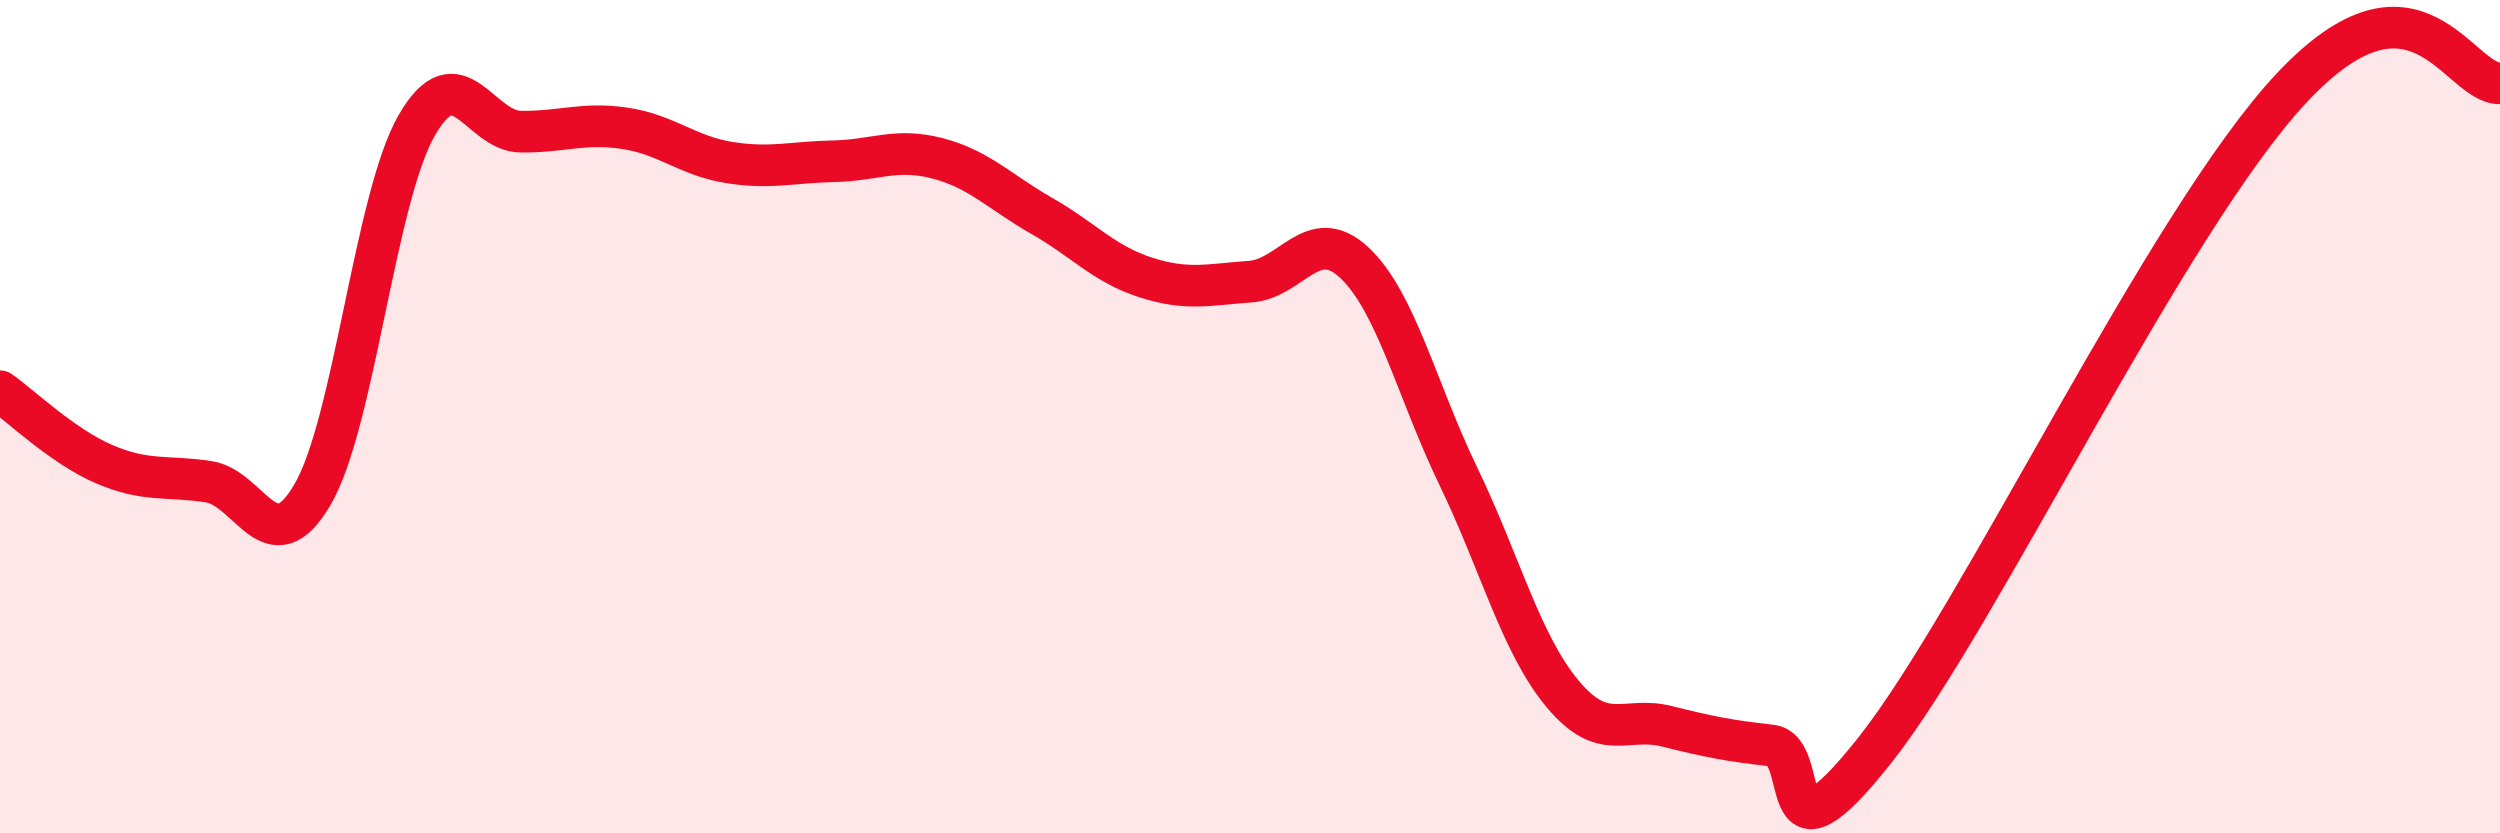
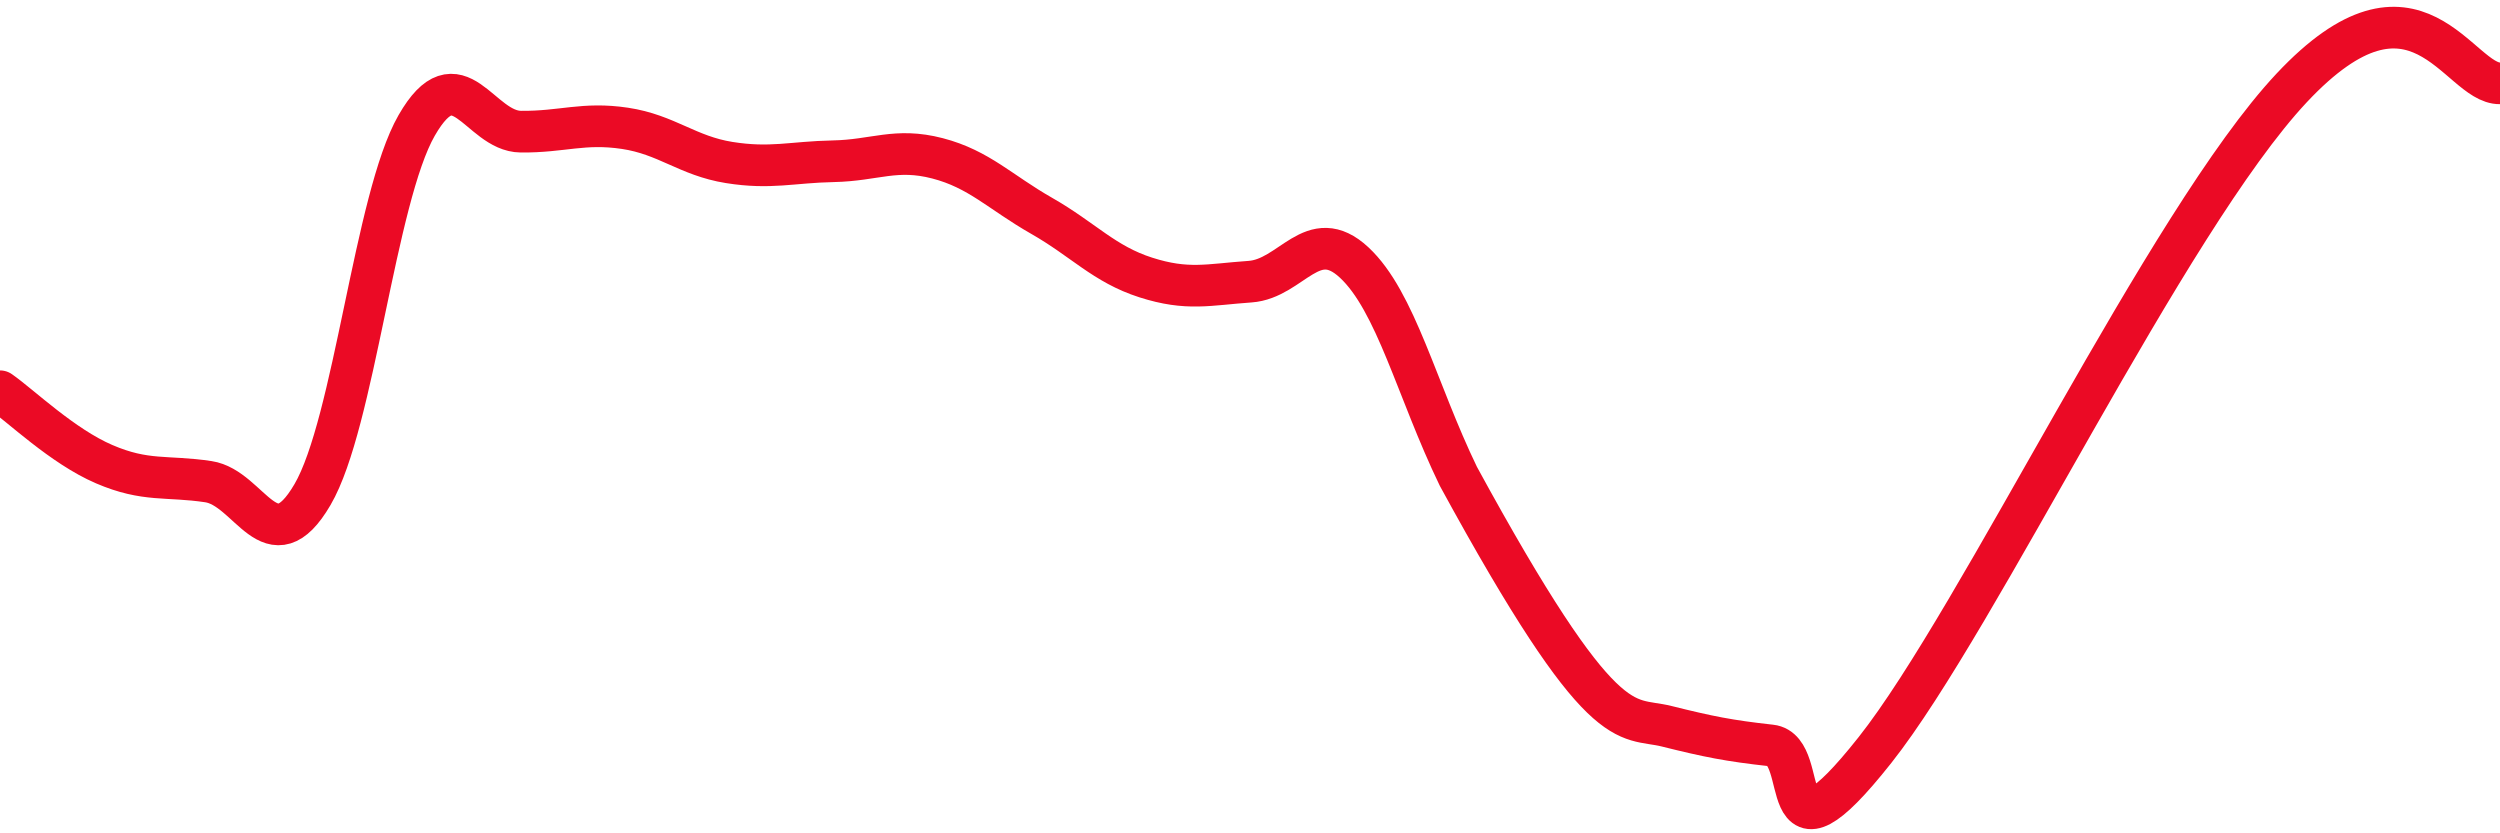
<svg xmlns="http://www.w3.org/2000/svg" width="60" height="20" viewBox="0 0 60 20">
-   <path d="M 0,9.39 C 0.5,9.74 1.5,10.71 2.5,11.14 C 3.5,11.57 4,11.41 5,11.56 C 6,11.71 6.5,13.58 7.5,11.87 C 8.5,10.16 9,4.75 10,3.01 C 11,1.27 11.5,3.15 12.5,3.16 C 13.5,3.17 14,2.93 15,3.08 C 16,3.23 16.5,3.74 17.5,3.9 C 18.5,4.06 19,3.89 20,3.87 C 21,3.85 21.5,3.54 22.5,3.8 C 23.5,4.06 24,4.61 25,5.18 C 26,5.75 26.5,6.34 27.5,6.66 C 28.5,6.98 29,6.83 30,6.76 C 31,6.69 31.5,5.37 32.5,6.3 C 33.5,7.23 34,9.36 35,11.43 C 36,13.5 36.5,15.45 37.5,16.65 C 38.5,17.85 39,17.18 40,17.43 C 41,17.68 41.5,17.78 42.5,17.89 C 43.5,18 42.5,21.16 45,18 C 47.5,14.84 52,5.31 55,2.11 C 58,-1.09 59,2.02 60,2L60 20L0 20Z" fill="#EB0A25" opacity="0.1" stroke-linecap="round" stroke-linejoin="round" />
-   <path d="M 0,9.39 C 0.5,9.74 1.5,10.71 2.5,11.14 C 3.5,11.57 4,11.41 5,11.56 C 6,11.71 6.5,13.58 7.5,11.87 C 8.5,10.16 9,4.75 10,3.01 C 11,1.27 11.5,3.15 12.5,3.16 C 13.5,3.17 14,2.93 15,3.08 C 16,3.23 16.5,3.74 17.5,3.9 C 18.5,4.06 19,3.89 20,3.87 C 21,3.85 21.5,3.54 22.5,3.8 C 23.5,4.06 24,4.61 25,5.18 C 26,5.75 26.5,6.34 27.5,6.66 C 28.5,6.98 29,6.83 30,6.76 C 31,6.69 31.5,5.37 32.5,6.3 C 33.5,7.23 34,9.36 35,11.43 C 36,13.5 36.5,15.45 37.5,16.65 C 38.5,17.85 39,17.18 40,17.43 C 41,17.68 41.5,17.78 42.5,17.89 C 43.5,18 42.5,21.16 45,18 C 47.5,14.84 52,5.31 55,2.11 C 58,-1.09 59,2.02 60,2" stroke="#EB0A25" stroke-width="1" fill="none" stroke-linecap="round" stroke-linejoin="round" />
+   <path d="M 0,9.39 C 0.5,9.74 1.5,10.71 2.5,11.14 C 3.5,11.57 4,11.41 5,11.56 C 6,11.71 6.5,13.58 7.5,11.87 C 8.5,10.16 9,4.75 10,3.01 C 11,1.27 11.5,3.15 12.5,3.16 C 13.5,3.17 14,2.93 15,3.08 C 16,3.23 16.5,3.74 17.5,3.9 C 18.5,4.06 19,3.89 20,3.87 C 21,3.85 21.5,3.54 22.5,3.8 C 23.5,4.06 24,4.61 25,5.18 C 26,5.75 26.5,6.34 27.5,6.66 C 28.5,6.98 29,6.83 30,6.76 C 31,6.69 31.5,5.37 32.5,6.3 C 33.5,7.23 34,9.36 35,11.43 C 38.5,17.85 39,17.18 40,17.43 C 41,17.68 41.5,17.78 42.5,17.89 C 43.5,18 42.5,21.16 45,18 C 47.5,14.84 52,5.31 55,2.11 C 58,-1.09 59,2.02 60,2" stroke="#EB0A25" stroke-width="1" fill="none" stroke-linecap="round" stroke-linejoin="round" />
</svg>